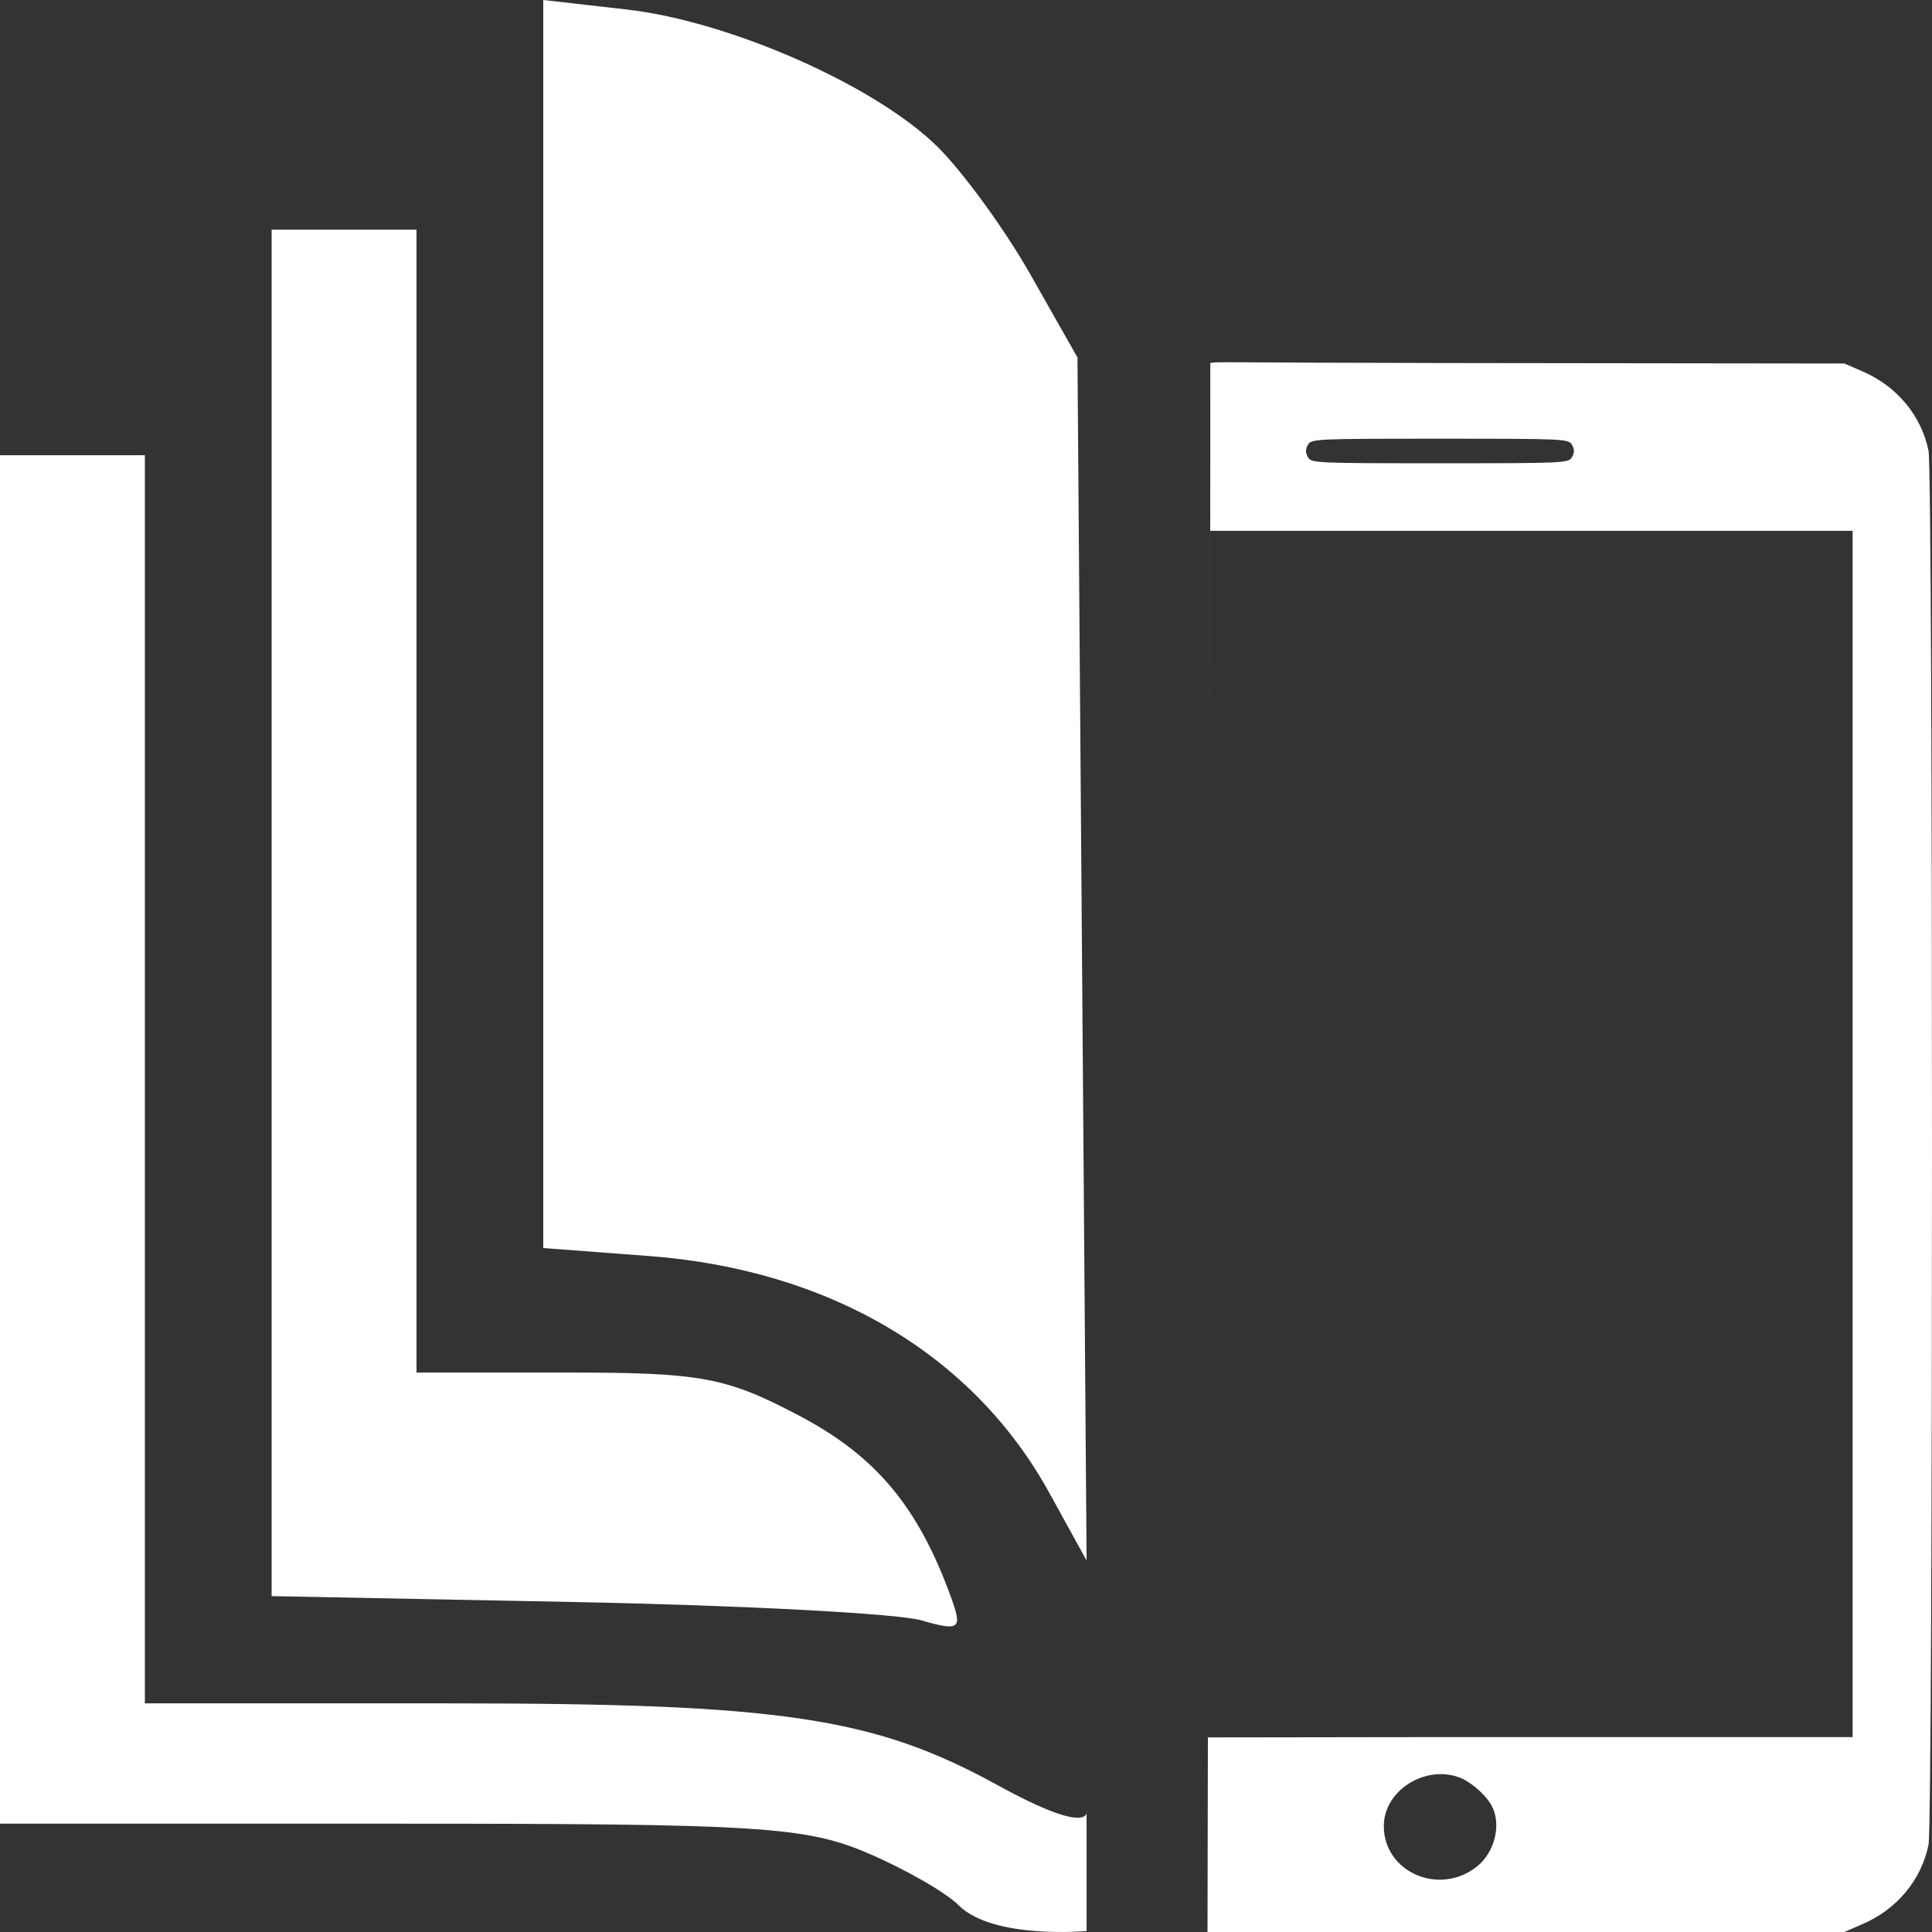
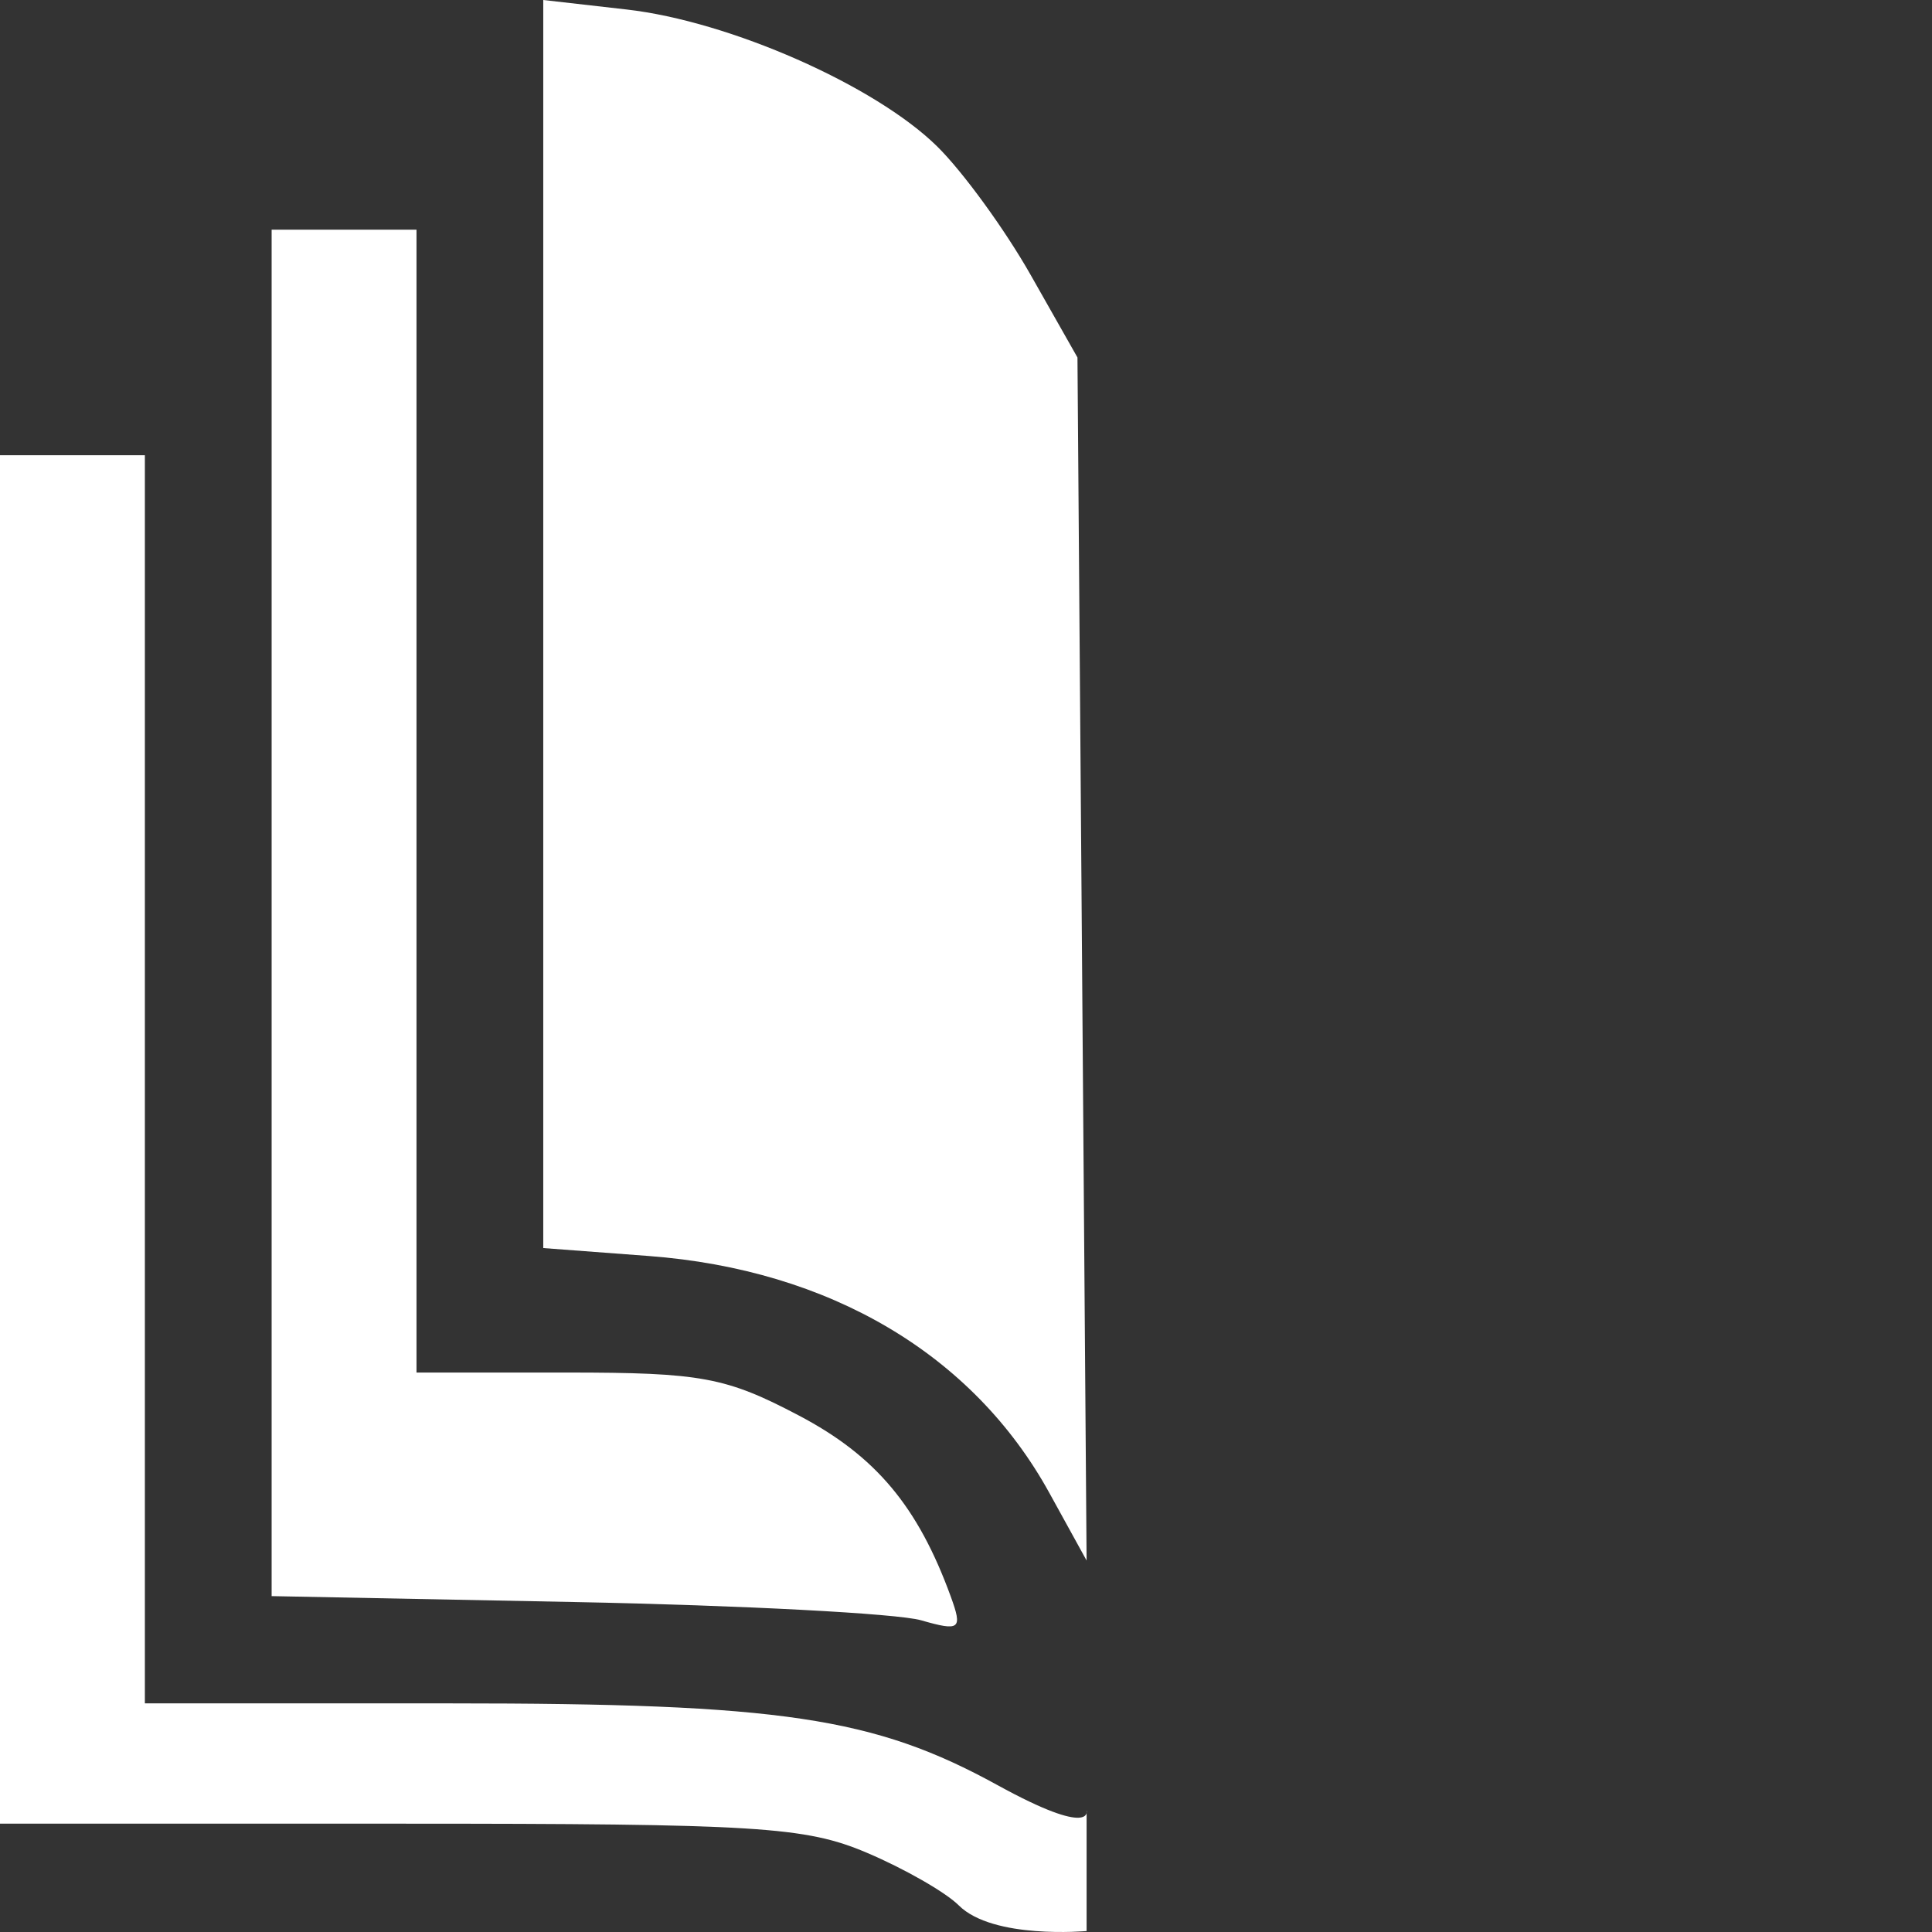
<svg xmlns="http://www.w3.org/2000/svg" width="481" height="481" viewBox="0 0 481 481" fill="none">
  <rect x="0" y="0" width="481" height="481" fill="#333333" stroke="none" />
  <path fill-rule="evenodd" clip-rule="evenodd" d="M135.253 155.361V310.722L161.501 312.699C206.554 316.091 242.256 337.199 261.241 371.665L270.524 388.513L269.387 238.756L268.251 89L256.575 68.409C250.15 57.083 239.668 42.684 233.28 36.413C217.789 21.213 181.644 5.283 156.019 2.366L135.253 0V155.361ZM67.626 227.278V397.378L143.143 398.853C184.679 399.666 223.456 401.71 229.317 403.395C239.019 406.184 239.681 405.652 236.706 397.483C228.519 375.02 218.009 362.481 198.939 352.44C180.734 342.852 174.593 341.714 141.132 341.714H103.694V199.445V57.177H85.66H67.626V227.278ZM0 283.683V454.031H99.366C188.578 454.031 200.472 454.769 215.76 461.245C225.124 465.214 235.435 471.111 238.672 474.349C247.22 482.9 270.524 480.762 270.524 480.762V450.715C270.524 450.715 272.498 457.711 248.306 444.413C217.581 427.532 194.444 424.08 111.994 424.08H36.067V268.708V113.336H18.034H0V283.683Z" fill="white" />
-   <path fill-rule="evenodd" clip-rule="evenodd" d="M301.32 90.376C301.32 90.376 301.301 125.879 301.314 125.879C301.327 125.879 300.629 481 300.629 481C300.609 481 300.672 481 300.653 481H358.493H459.187L463.889 478.951C472.326 475.275 478.364 467.964 480.136 459.281C481.288 453.633 481.288 117.867 480.136 112.219C478.364 103.536 472.326 96.225 463.889 92.549L459.187 90.5L360.137 90.379C304.01 90.309 303.074 89.987 301.32 90.376ZM391.373 110.751C391.997 111.837 391.997 112.722 391.373 113.808C390.516 115.296 389.651 115.336 358.493 115.336C327.334 115.336 326.47 115.296 325.613 113.808C324.988 112.722 324.988 111.837 325.613 110.751C326.47 109.263 327.334 109.223 358.493 109.223C389.651 109.223 390.516 109.263 391.373 110.751ZM461.242 282.311V432.474H358.493L300.724 432.553L301.297 132.148H358.493H461.242V282.311ZM363.166 442.457C366.001 443.453 369.75 446.669 371.307 449.439C373.91 454.072 372.194 461.19 367.61 464.776C358.242 472.104 344.519 466.069 344.519 454.622C344.519 445.934 354.51 439.417 363.166 442.457Z" fill="white" />
</svg>